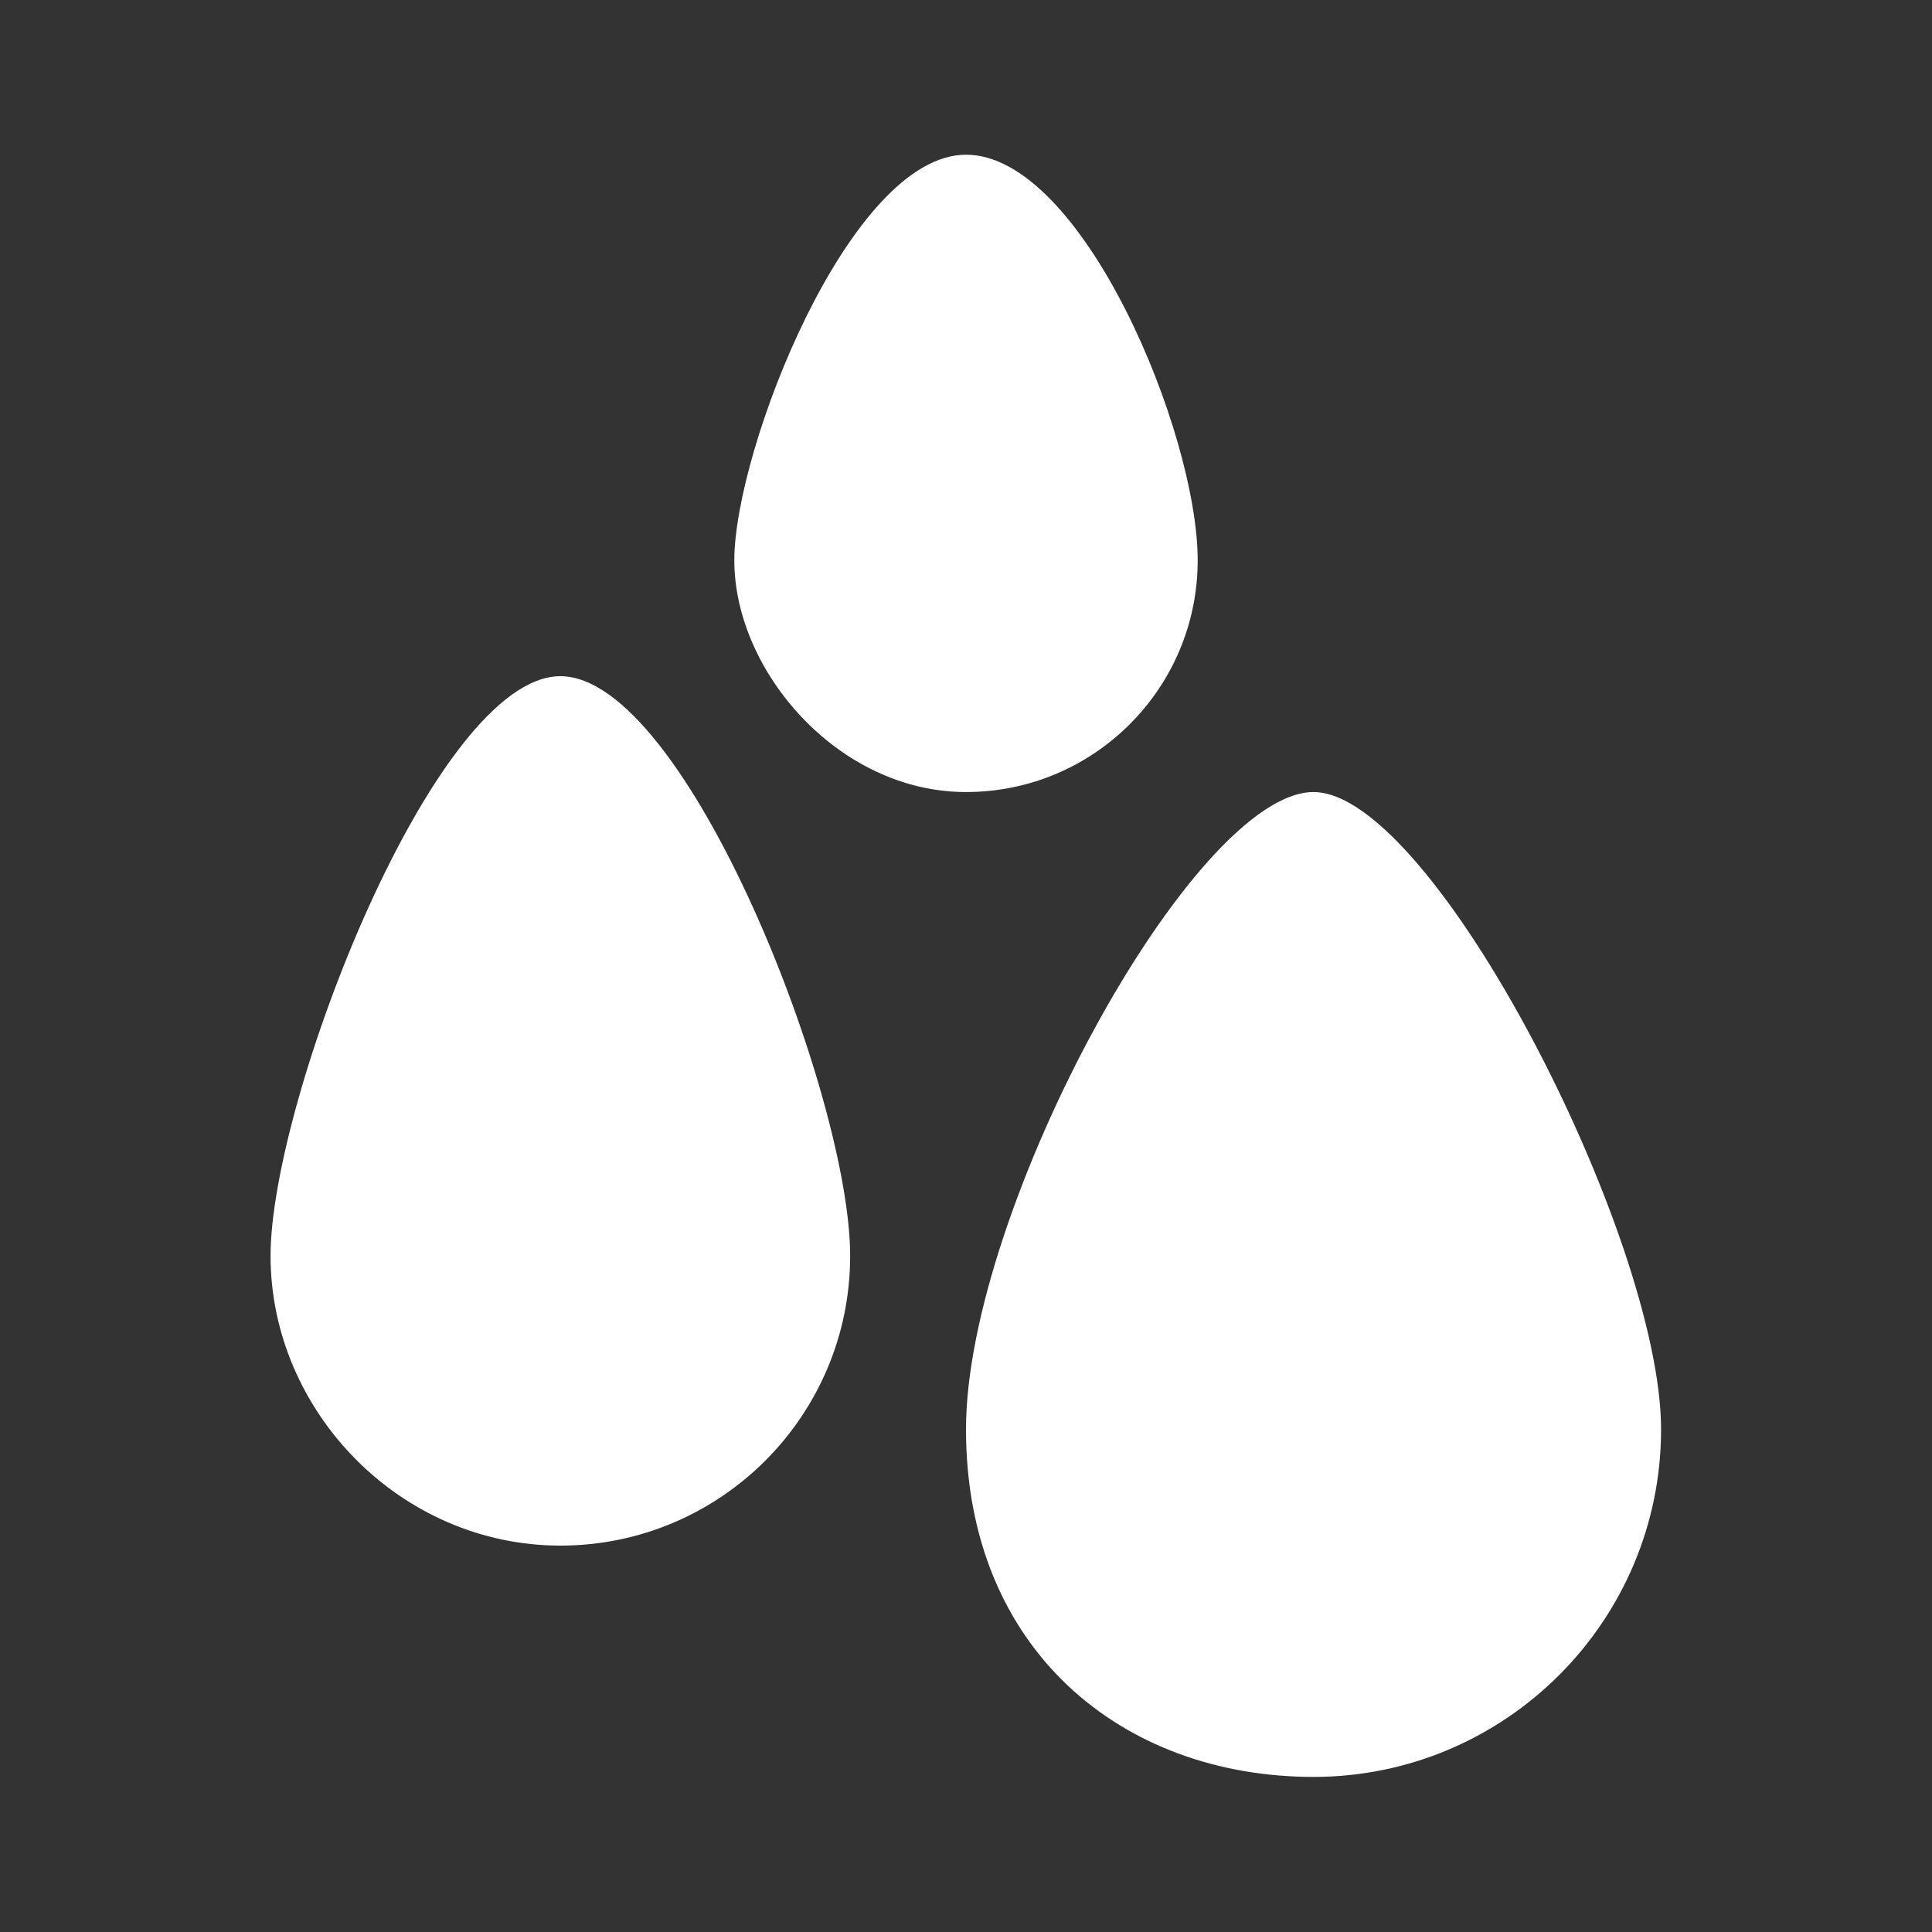
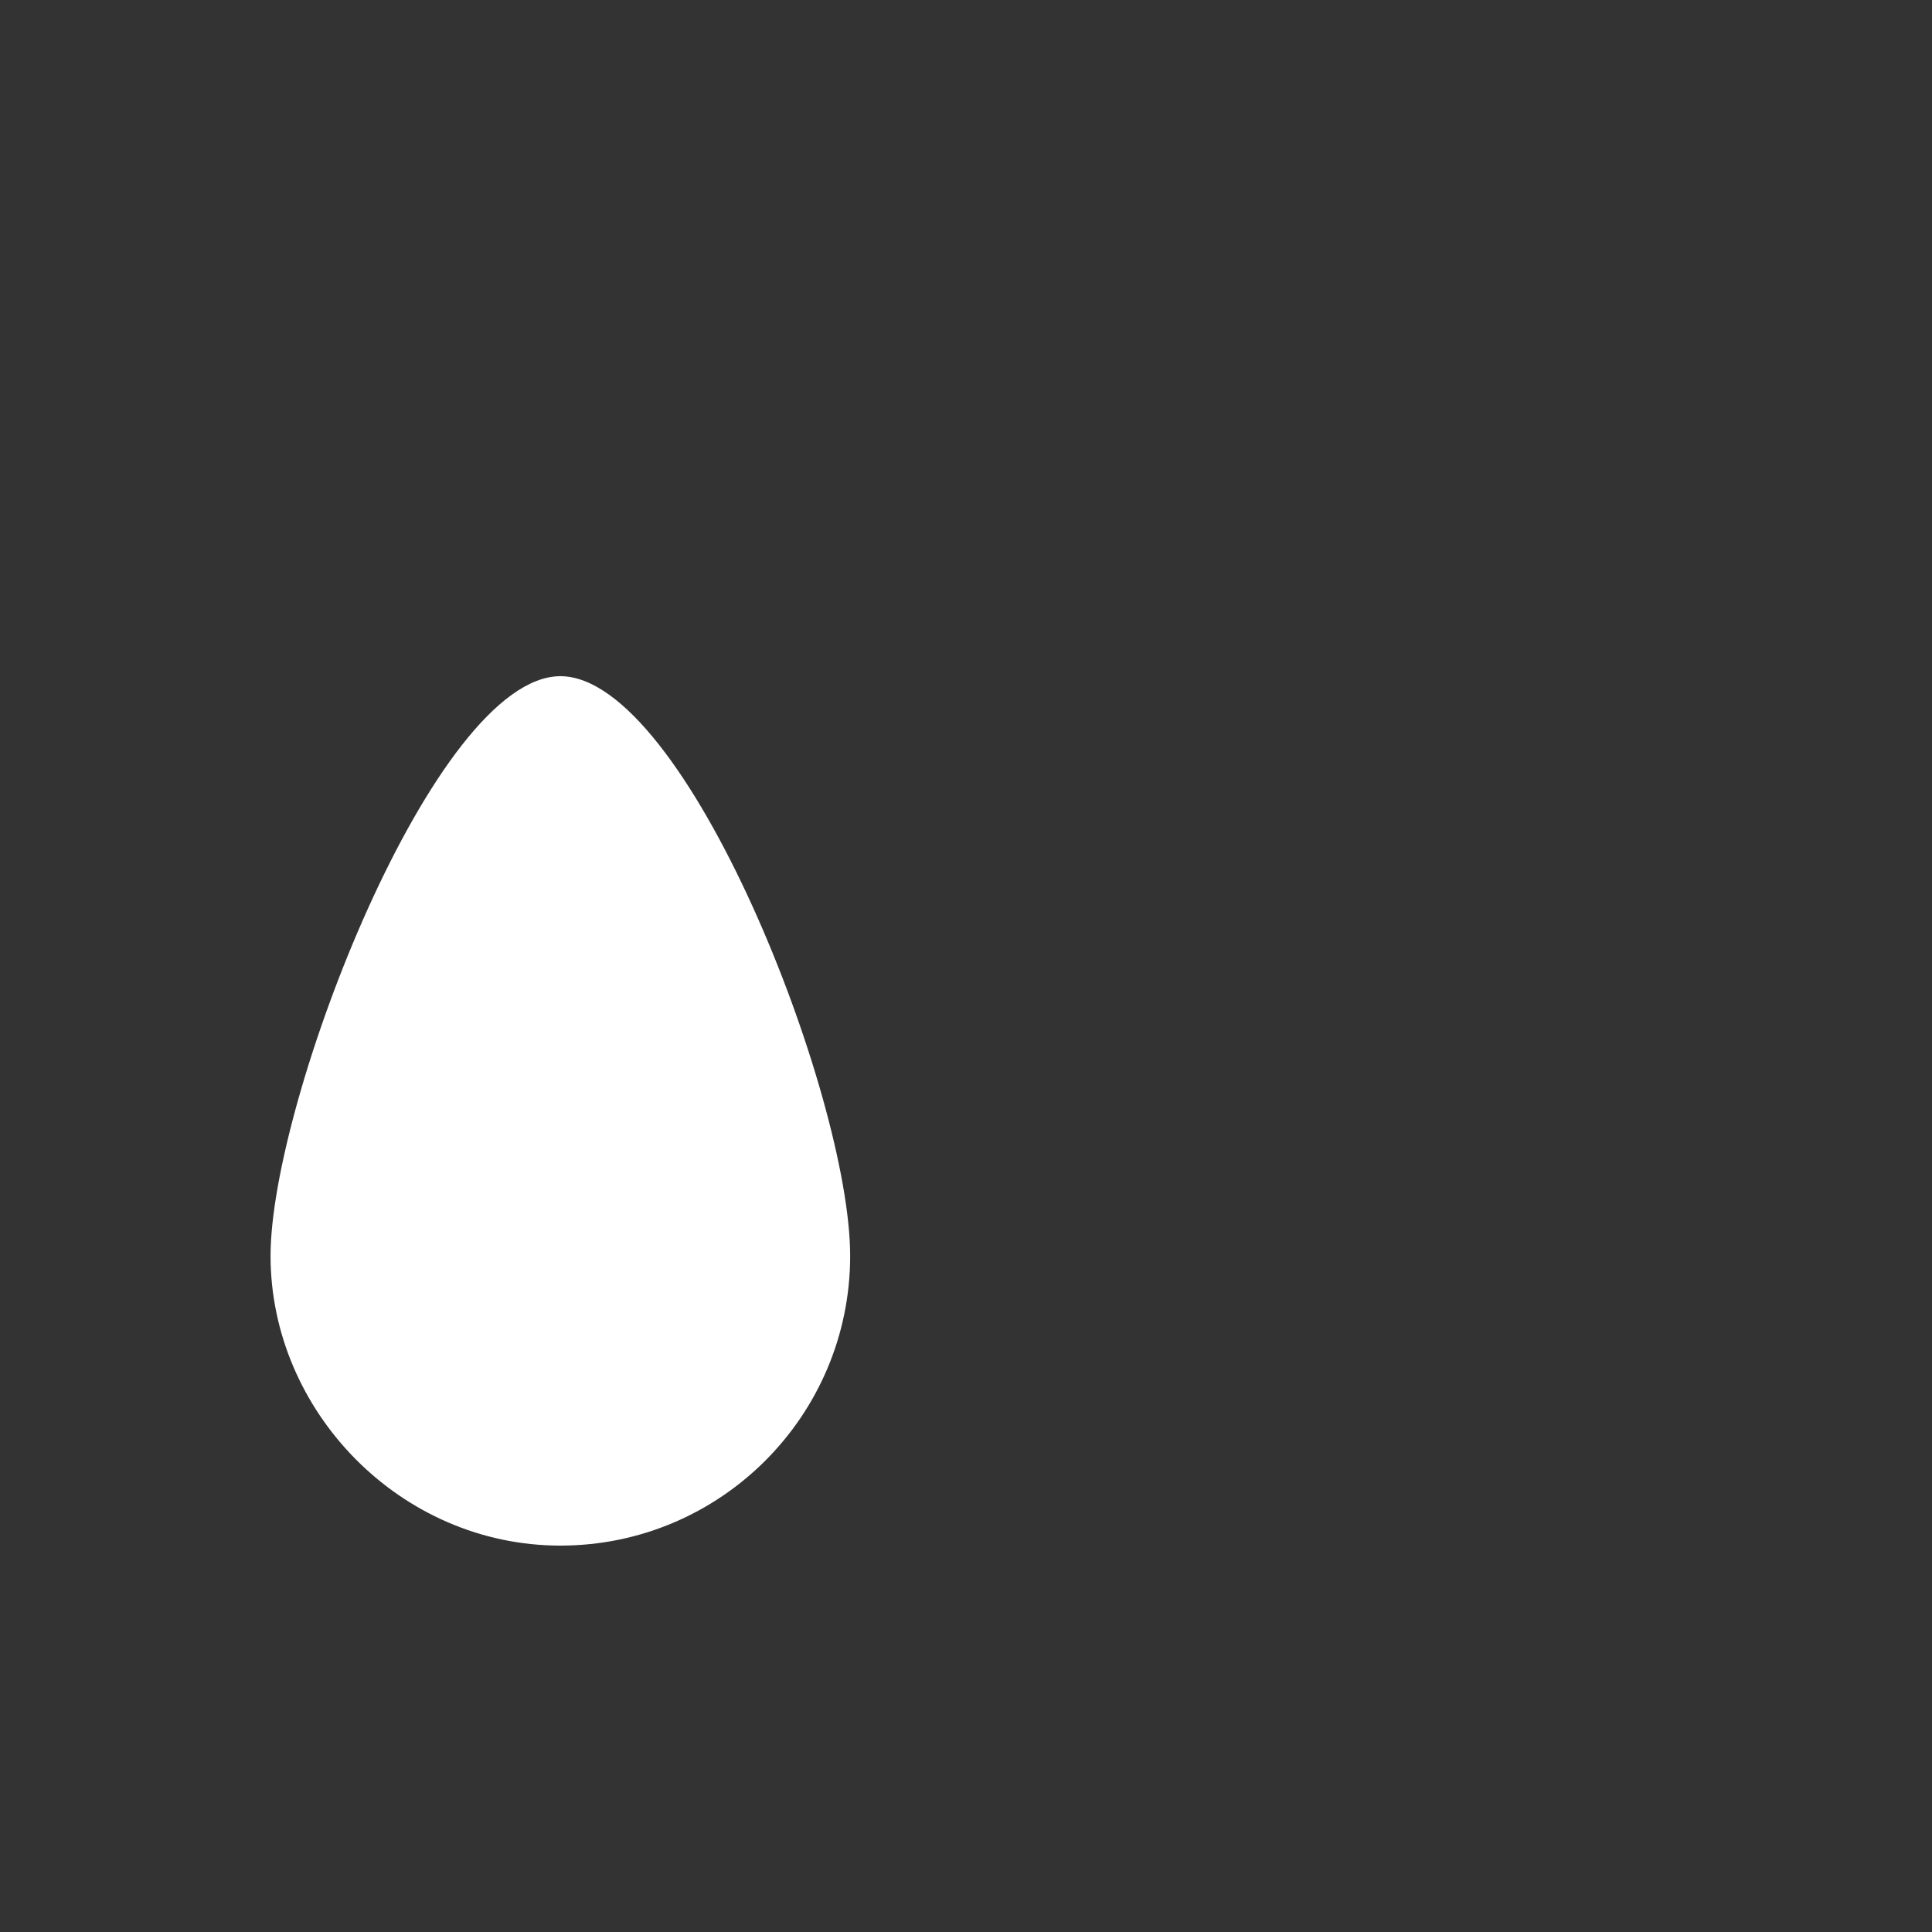
<svg xmlns="http://www.w3.org/2000/svg" viewBox="0 0 512 512" version="1.1" data-name="Layer 1" id="Layer_1">
  <rect x="0" y="0" width="512" height="512" fill="#333333" stroke="none" />
  <defs>
    <style>
      .cls-1 {
        fill: #fff;
        stroke-width: 0px;
      }
    </style>
  </defs>
-   <path d="M256,209.9c33.9,0,61.4-27.5,61.4-61.4s-30.6-107.5-61.4-107.5-61.4,78.2-61.4,107.5,27.5,61.4,61.4,61.4Z" class="cls-1" />
-   <path d="M348.1,209.9c-31.8,0-92.1,110.6-92.1,168.9s41.3,92.1,92.1,92.1,92.1-41.3,92.1-92.1-60.4-168.9-92.1-168.9Z" class="cls-1" />
  <path d="M148.5,179.2c-33.3,0-76.8,112.4-76.8,153.6s34.4,76.8,76.8,76.8,76.8-34.4,76.8-76.8-43.5-153.6-76.8-153.6Z" class="cls-1" />
</svg>